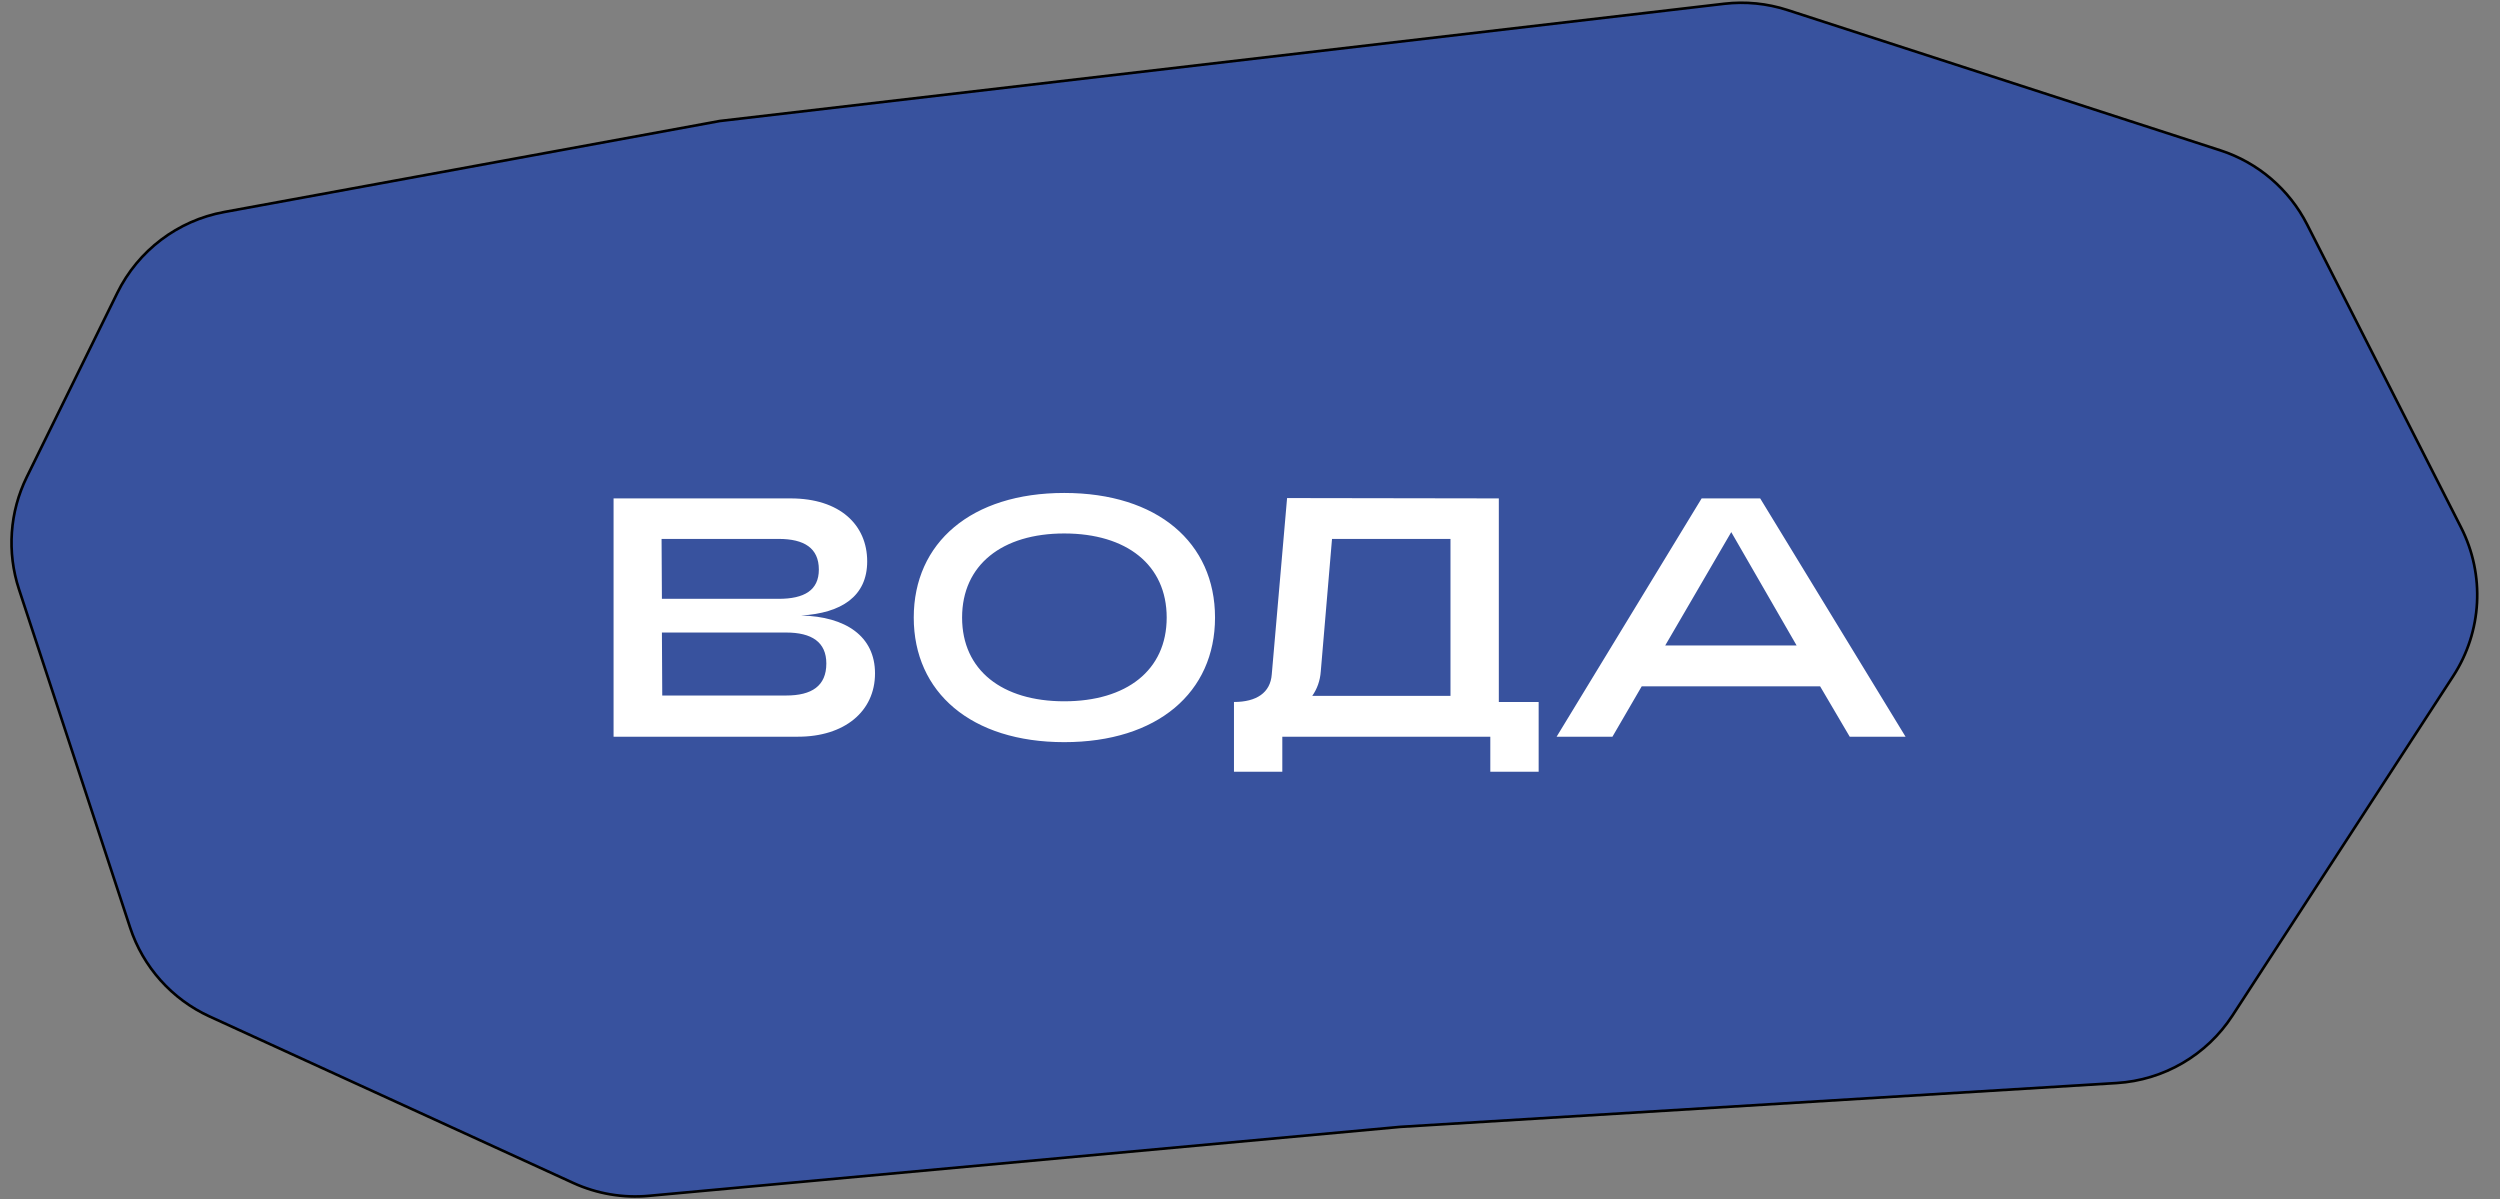
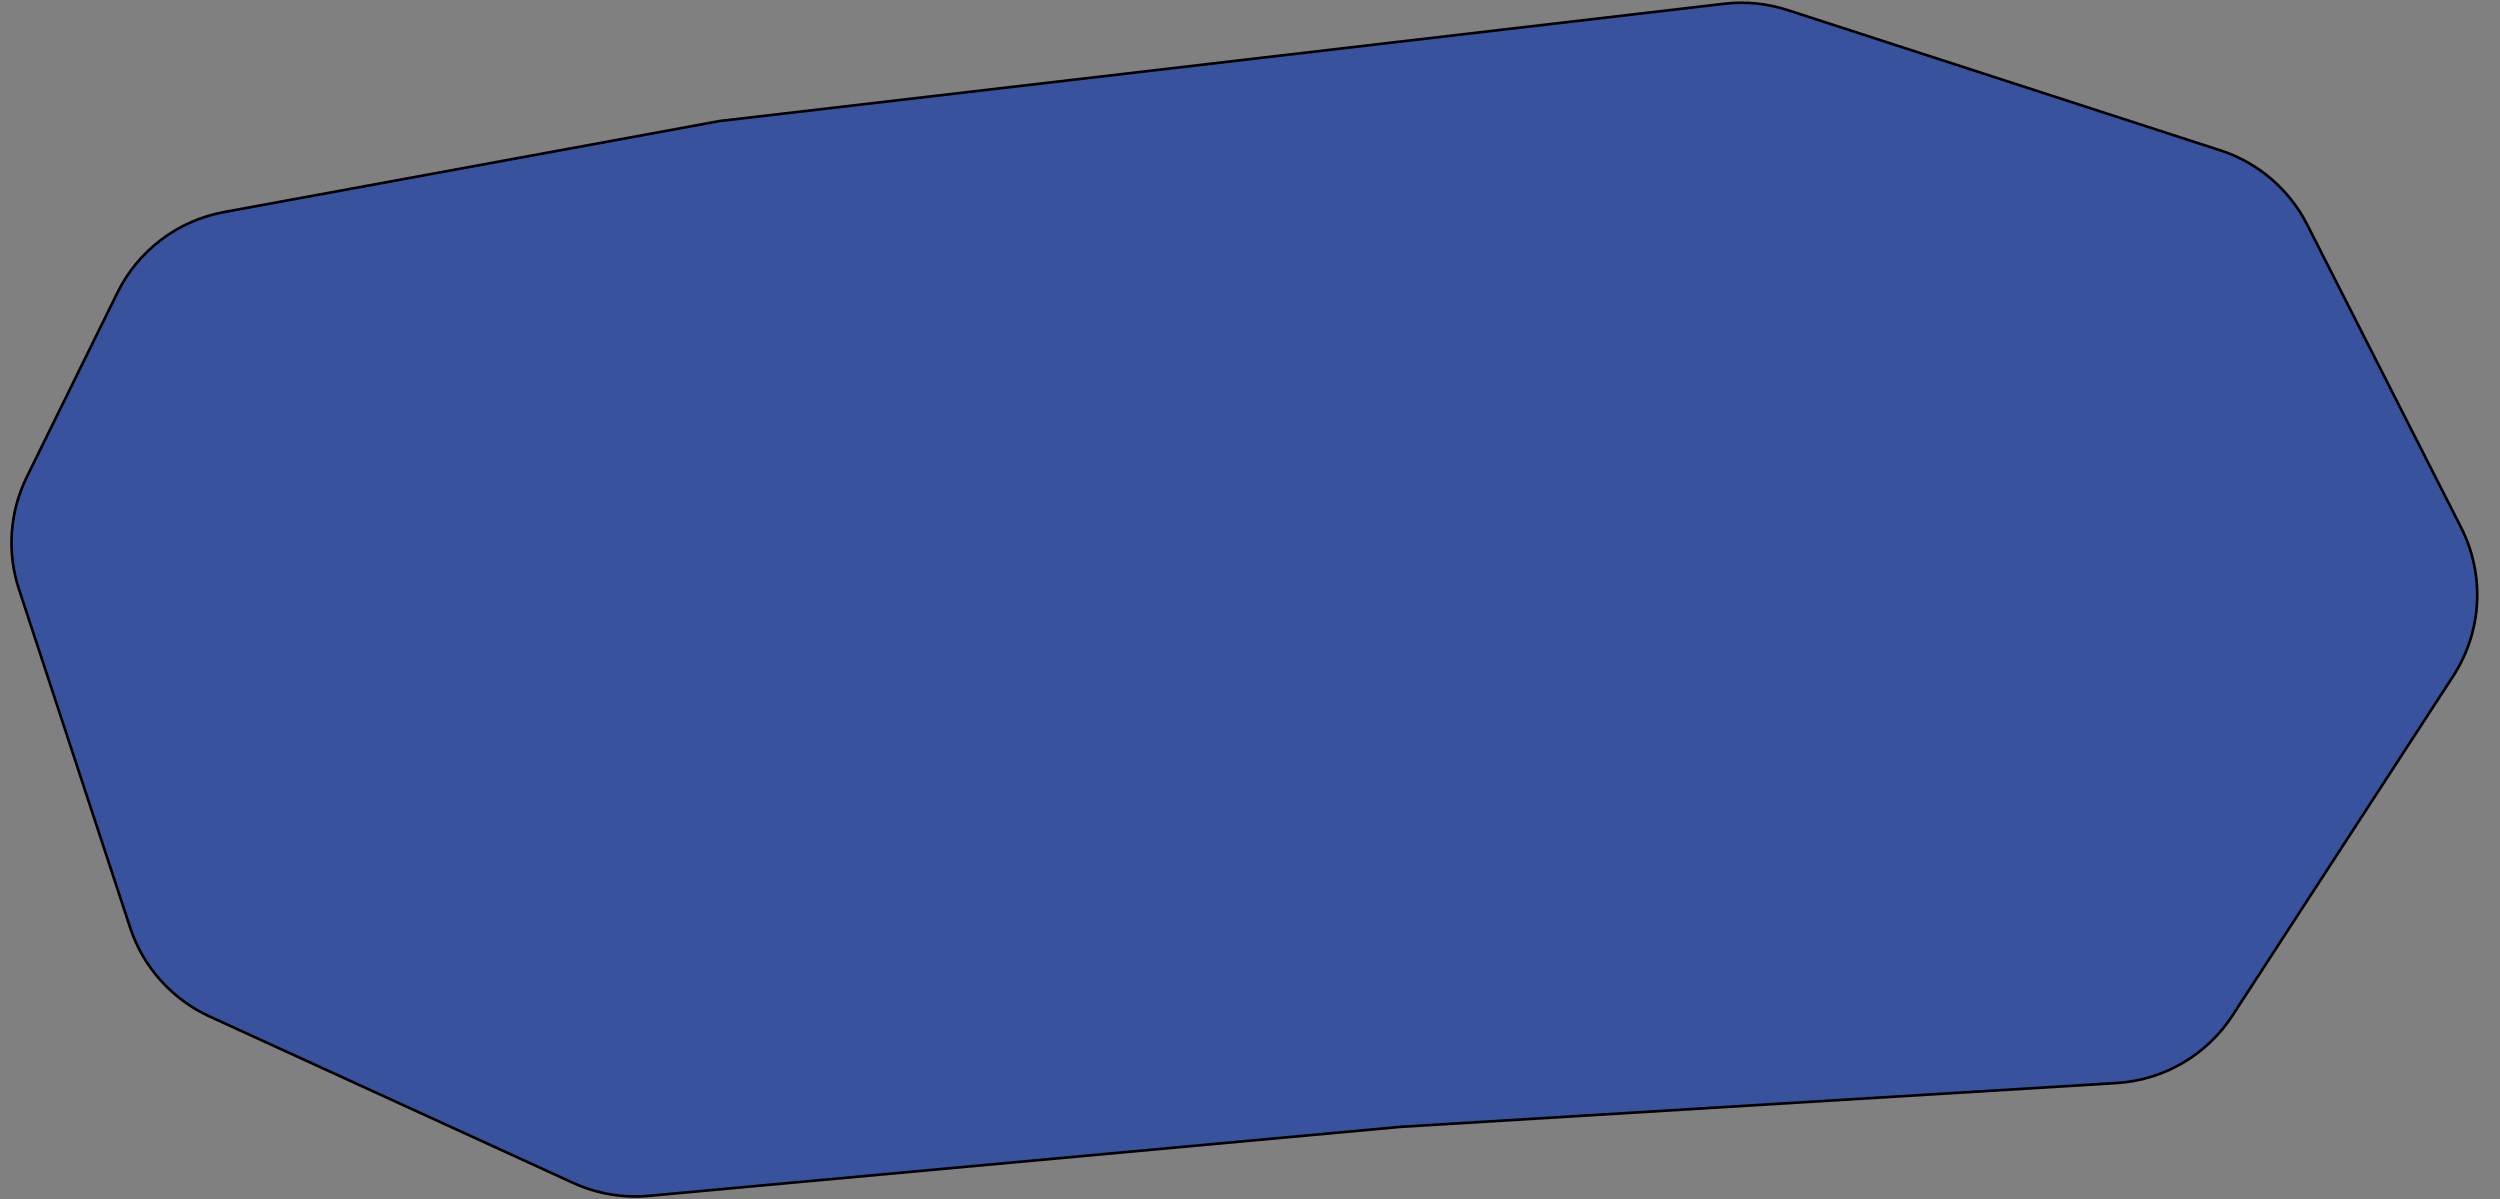
<svg xmlns="http://www.w3.org/2000/svg" width="940" height="451" viewBox="0 0 940 451" fill="none">
  <rect x="0" y="0" width="940" height="451" fill="#808080" stroke="none" />
  <path d="M48.919 348.758L7.126 221.532C2.558 207.625 3.617 192.482 10.076 179.346L44.127 110.093C51.947 94.189 66.834 82.925 84.266 79.724L270.617 45.5L648.298 1.417C656.295 0.483 664.399 1.285 672.058 3.768L834.831 56.53C848.993 61.12 860.744 71.161 867.488 84.433L925.363 198.331C934.421 216.158 933.286 237.463 922.386 254.227L839.397 381.854C829.725 396.728 813.578 406.139 795.869 407.222L526.557 423.7L243.954 449.636C234.217 450.53 224.416 448.858 215.525 444.788L78.812 382.199C64.624 375.704 53.789 363.583 48.919 348.758Z" fill="#38529E" stroke="black" />
-   <path d="M230.702 277H300.078C317.486 277 329.006 267.528 329.006 253.192C329.006 239.24 317.998 231.816 301.23 231.432C316.334 230.536 326.062 224.264 326.062 211.08C326.062 197.384 315.822 187.4 297.262 187.4H230.702V277ZM248.878 225.16L248.75 202.632H292.782C302.382 202.632 307.886 206.088 307.886 214.152C307.886 221.96 302.382 225.16 292.782 225.16H248.878ZM249.006 261.512L248.878 237.832H295.598C305.198 237.832 310.702 241.416 310.702 249.48C310.702 257.928 305.198 261.512 295.598 261.512H249.006ZM400.146 279.048C435.218 279.048 456.85 260.36 456.85 232.2C456.85 204.04 435.218 185.352 400.146 185.352C365.202 185.352 343.57 204.04 343.57 232.2C343.57 260.36 365.202 279.048 400.146 279.048ZM400.146 263.688C376.85 263.688 361.746 252.04 361.746 232.2C361.746 212.36 376.85 200.584 400.146 200.584C423.57 200.584 438.674 212.36 438.674 232.2C438.674 252.04 423.57 263.688 400.146 263.688ZM463.974 290.184H482.15V277H560.358V290.184H578.534V263.944H563.558V187.4L483.942 187.272L478.182 253.576C477.67 260.488 472.422 263.944 463.974 263.944V290.184ZM493.414 261.64C495.206 259.08 496.358 256.008 496.614 252.424L500.838 202.632H545.382V261.64H493.414ZM585.286 277H606.279L617.287 258.056H684.359L695.495 277H716.487L661.831 187.4H639.815L585.286 277ZM626.119 242.696L650.951 200.072L675.527 242.696H626.119Z" fill="white" />
</svg>